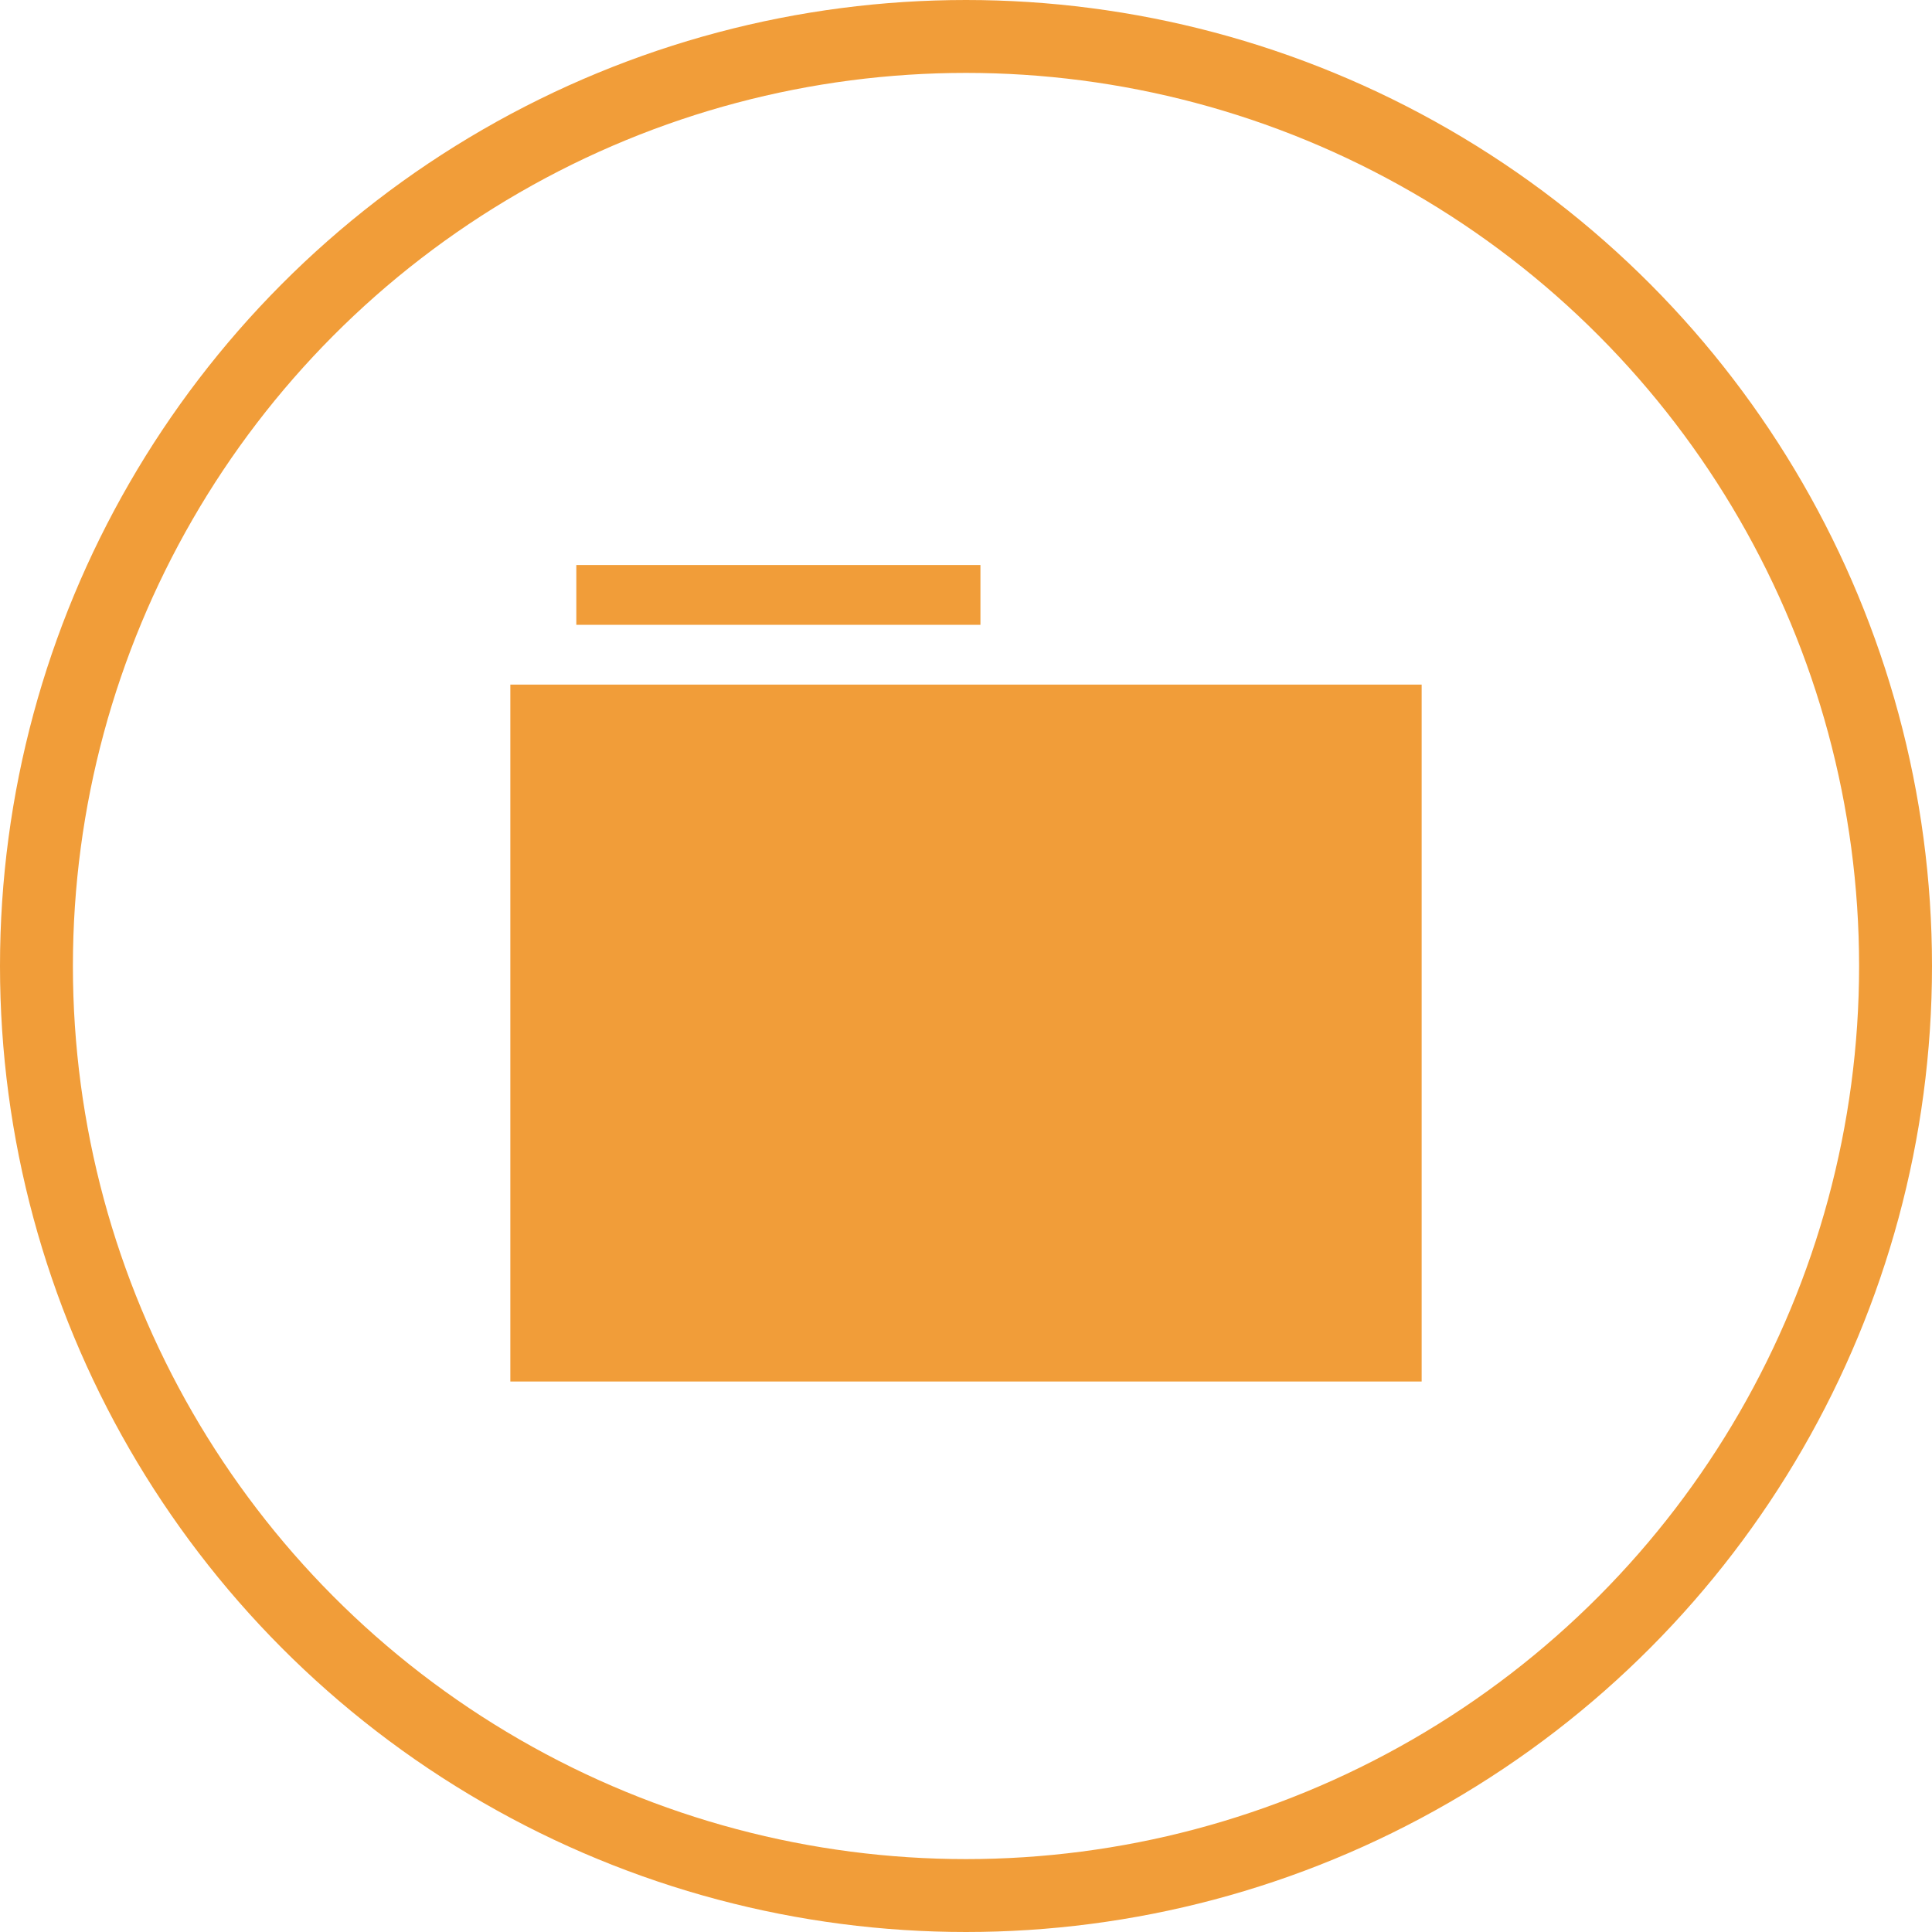
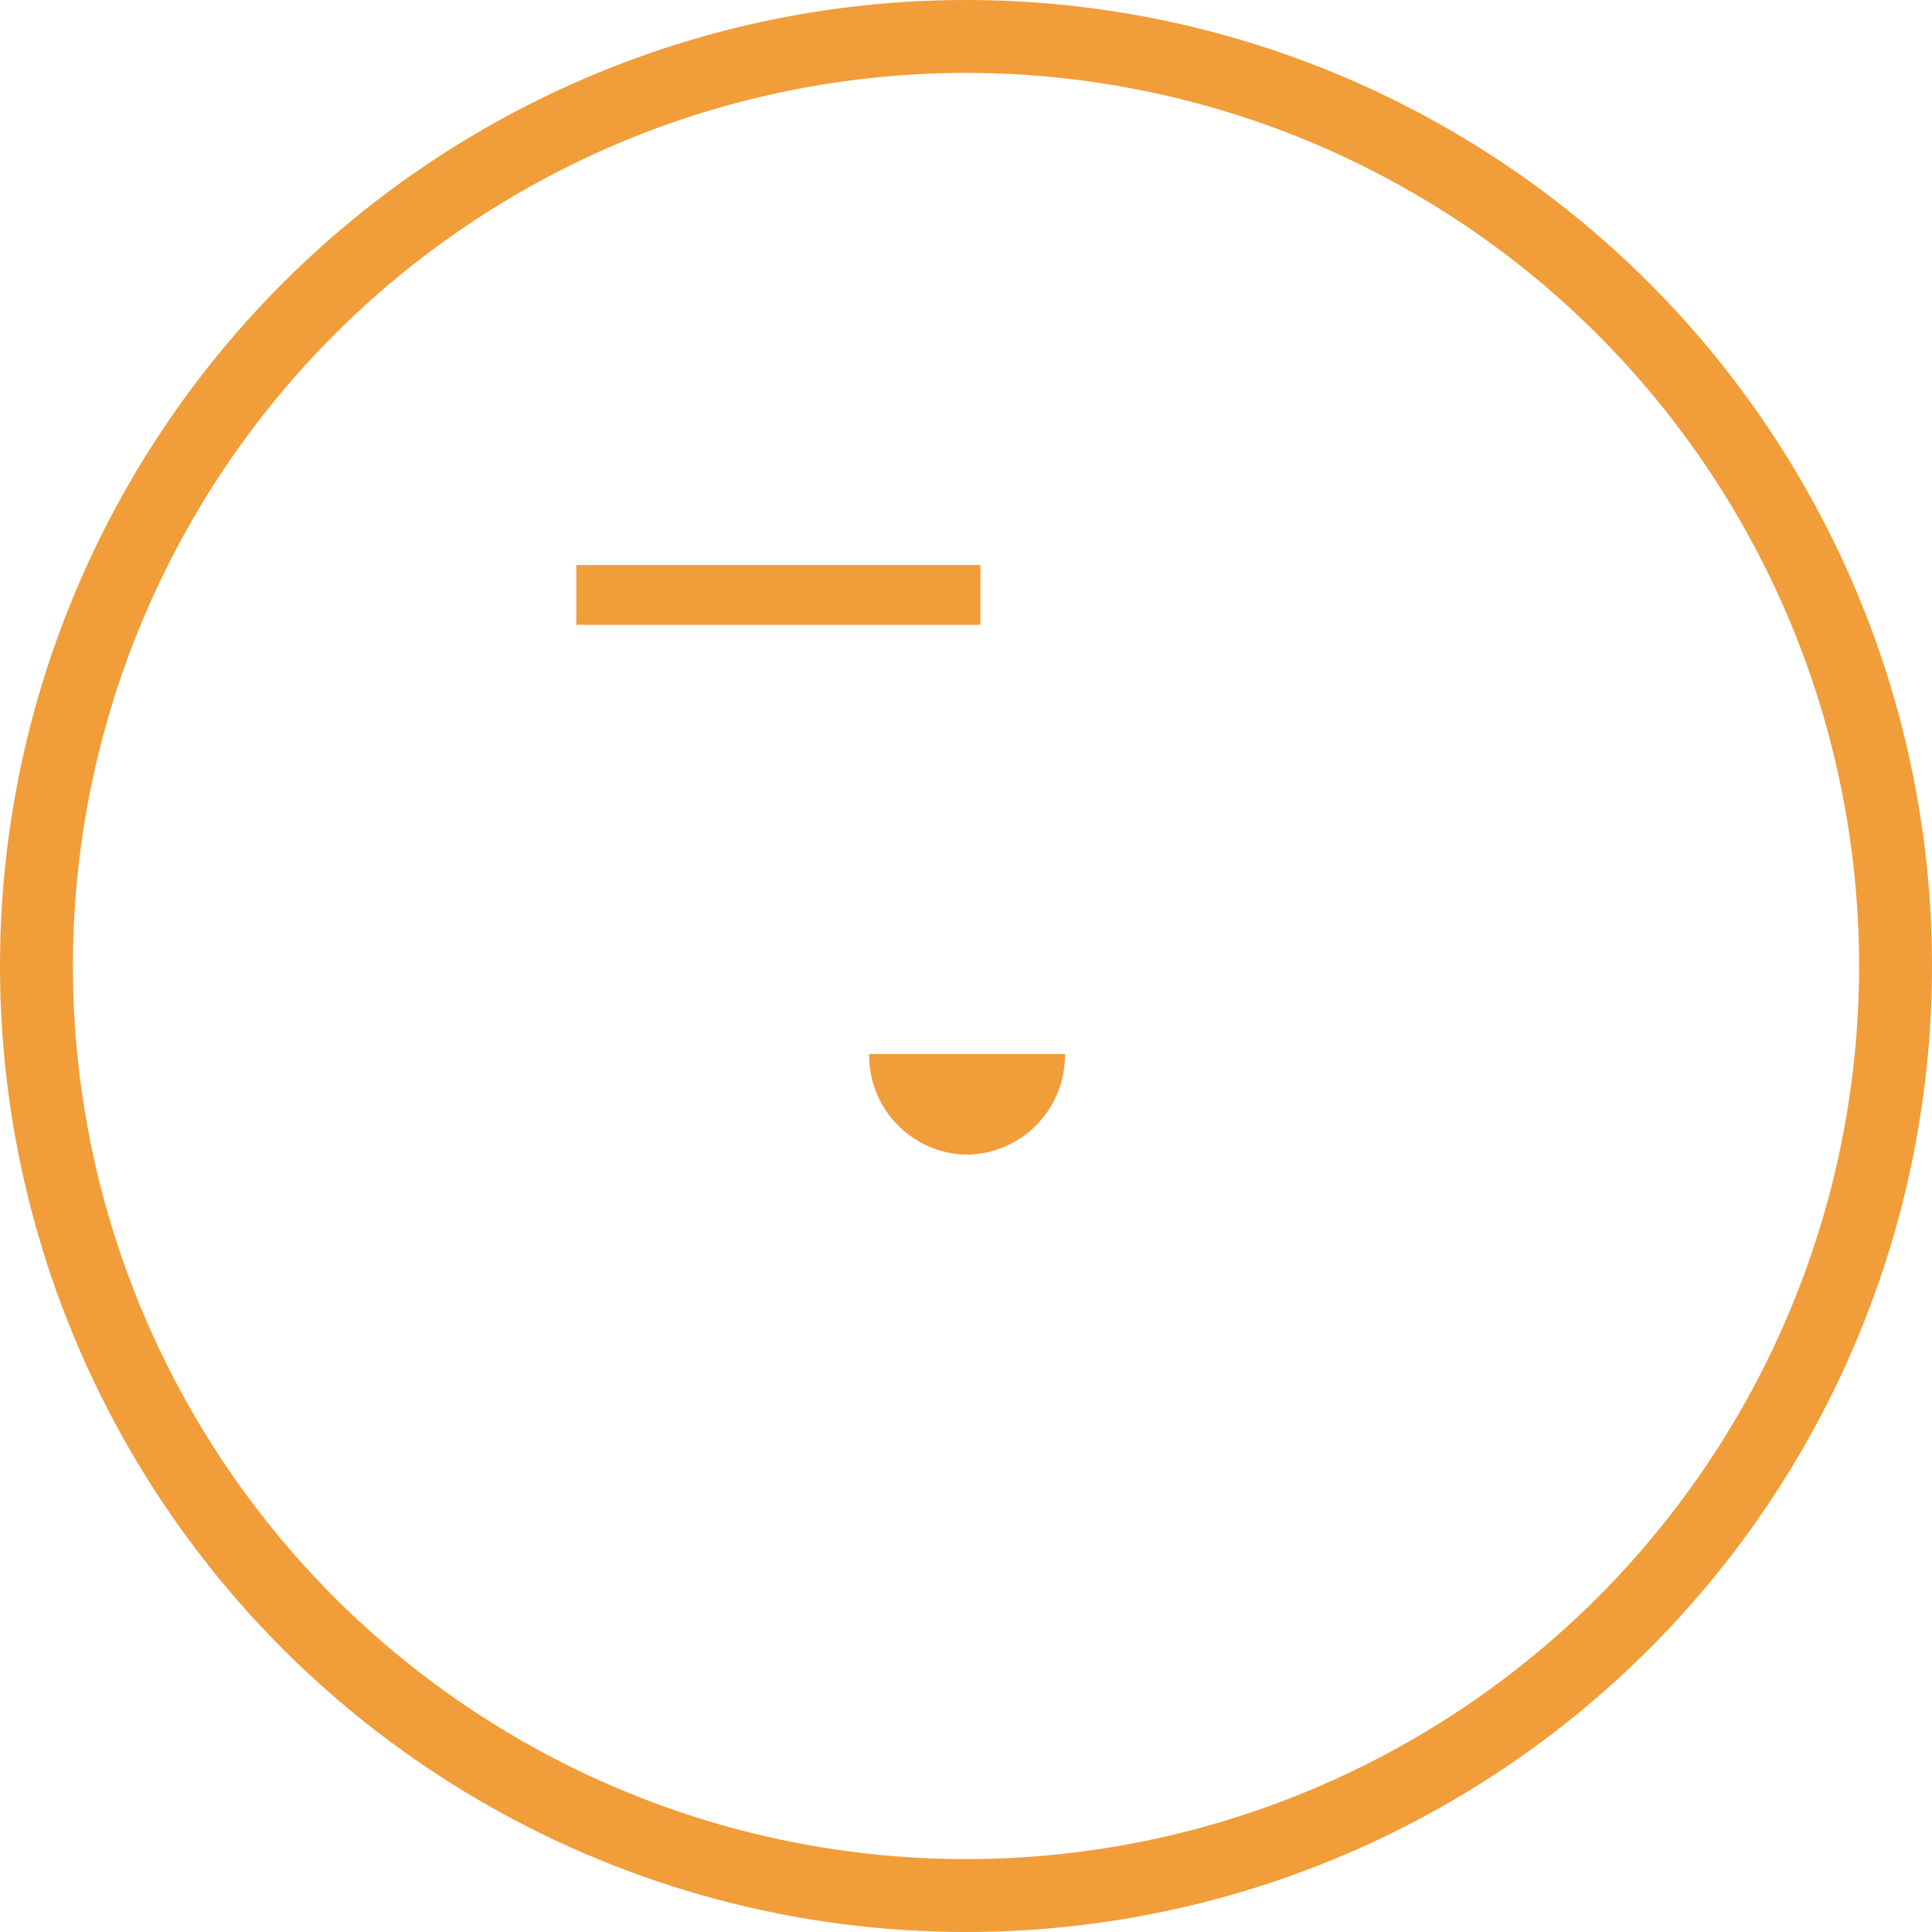
<svg xmlns="http://www.w3.org/2000/svg" id="Group_14" data-name="Group 14" width="106" height="106" viewBox="0 0 106 106">
  <g id="Oval_Copy_4" data-name="Oval Copy 4" fill="none" stroke="#f19d39" stroke-miterlimit="10" stroke-width="4">
    <circle cx="53" cy="53" r="53" stroke="none" />
    <circle cx="53" cy="53" r="51" fill="none" />
  </g>
  <g id="secret" transform="translate(28 31)">
-     <circle id="XMLID_372_" cx="0.792" cy="0.792" r="0.792" transform="translate(24.208 23.529)" fill="#f19d39" />
-     <path id="XMLID_375_" d="M0,7.94V0H10.747V7.94a5.456,5.456,0,0,1-5.374,5.521A5.455,5.455,0,0,1,0,7.94Z" transform="translate(19.683 18.891)" fill="#f19d39" />
-     <path id="XMLID_384_" d="M0,38.236V0H50V38.236Z" transform="translate(0 6.561)" fill="#f19d39" />
+     <path id="XMLID_375_" d="M0,7.94H10.747V7.94a5.456,5.456,0,0,1-5.374,5.521A5.455,5.455,0,0,1,0,7.94Z" transform="translate(19.683 18.891)" fill="#f19d39" />
    <path id="XMLID_385_" d="M0,0H22.172V3.281H0Z" transform="translate(3.62)" fill="#f19d39" />
  </g>
</svg>